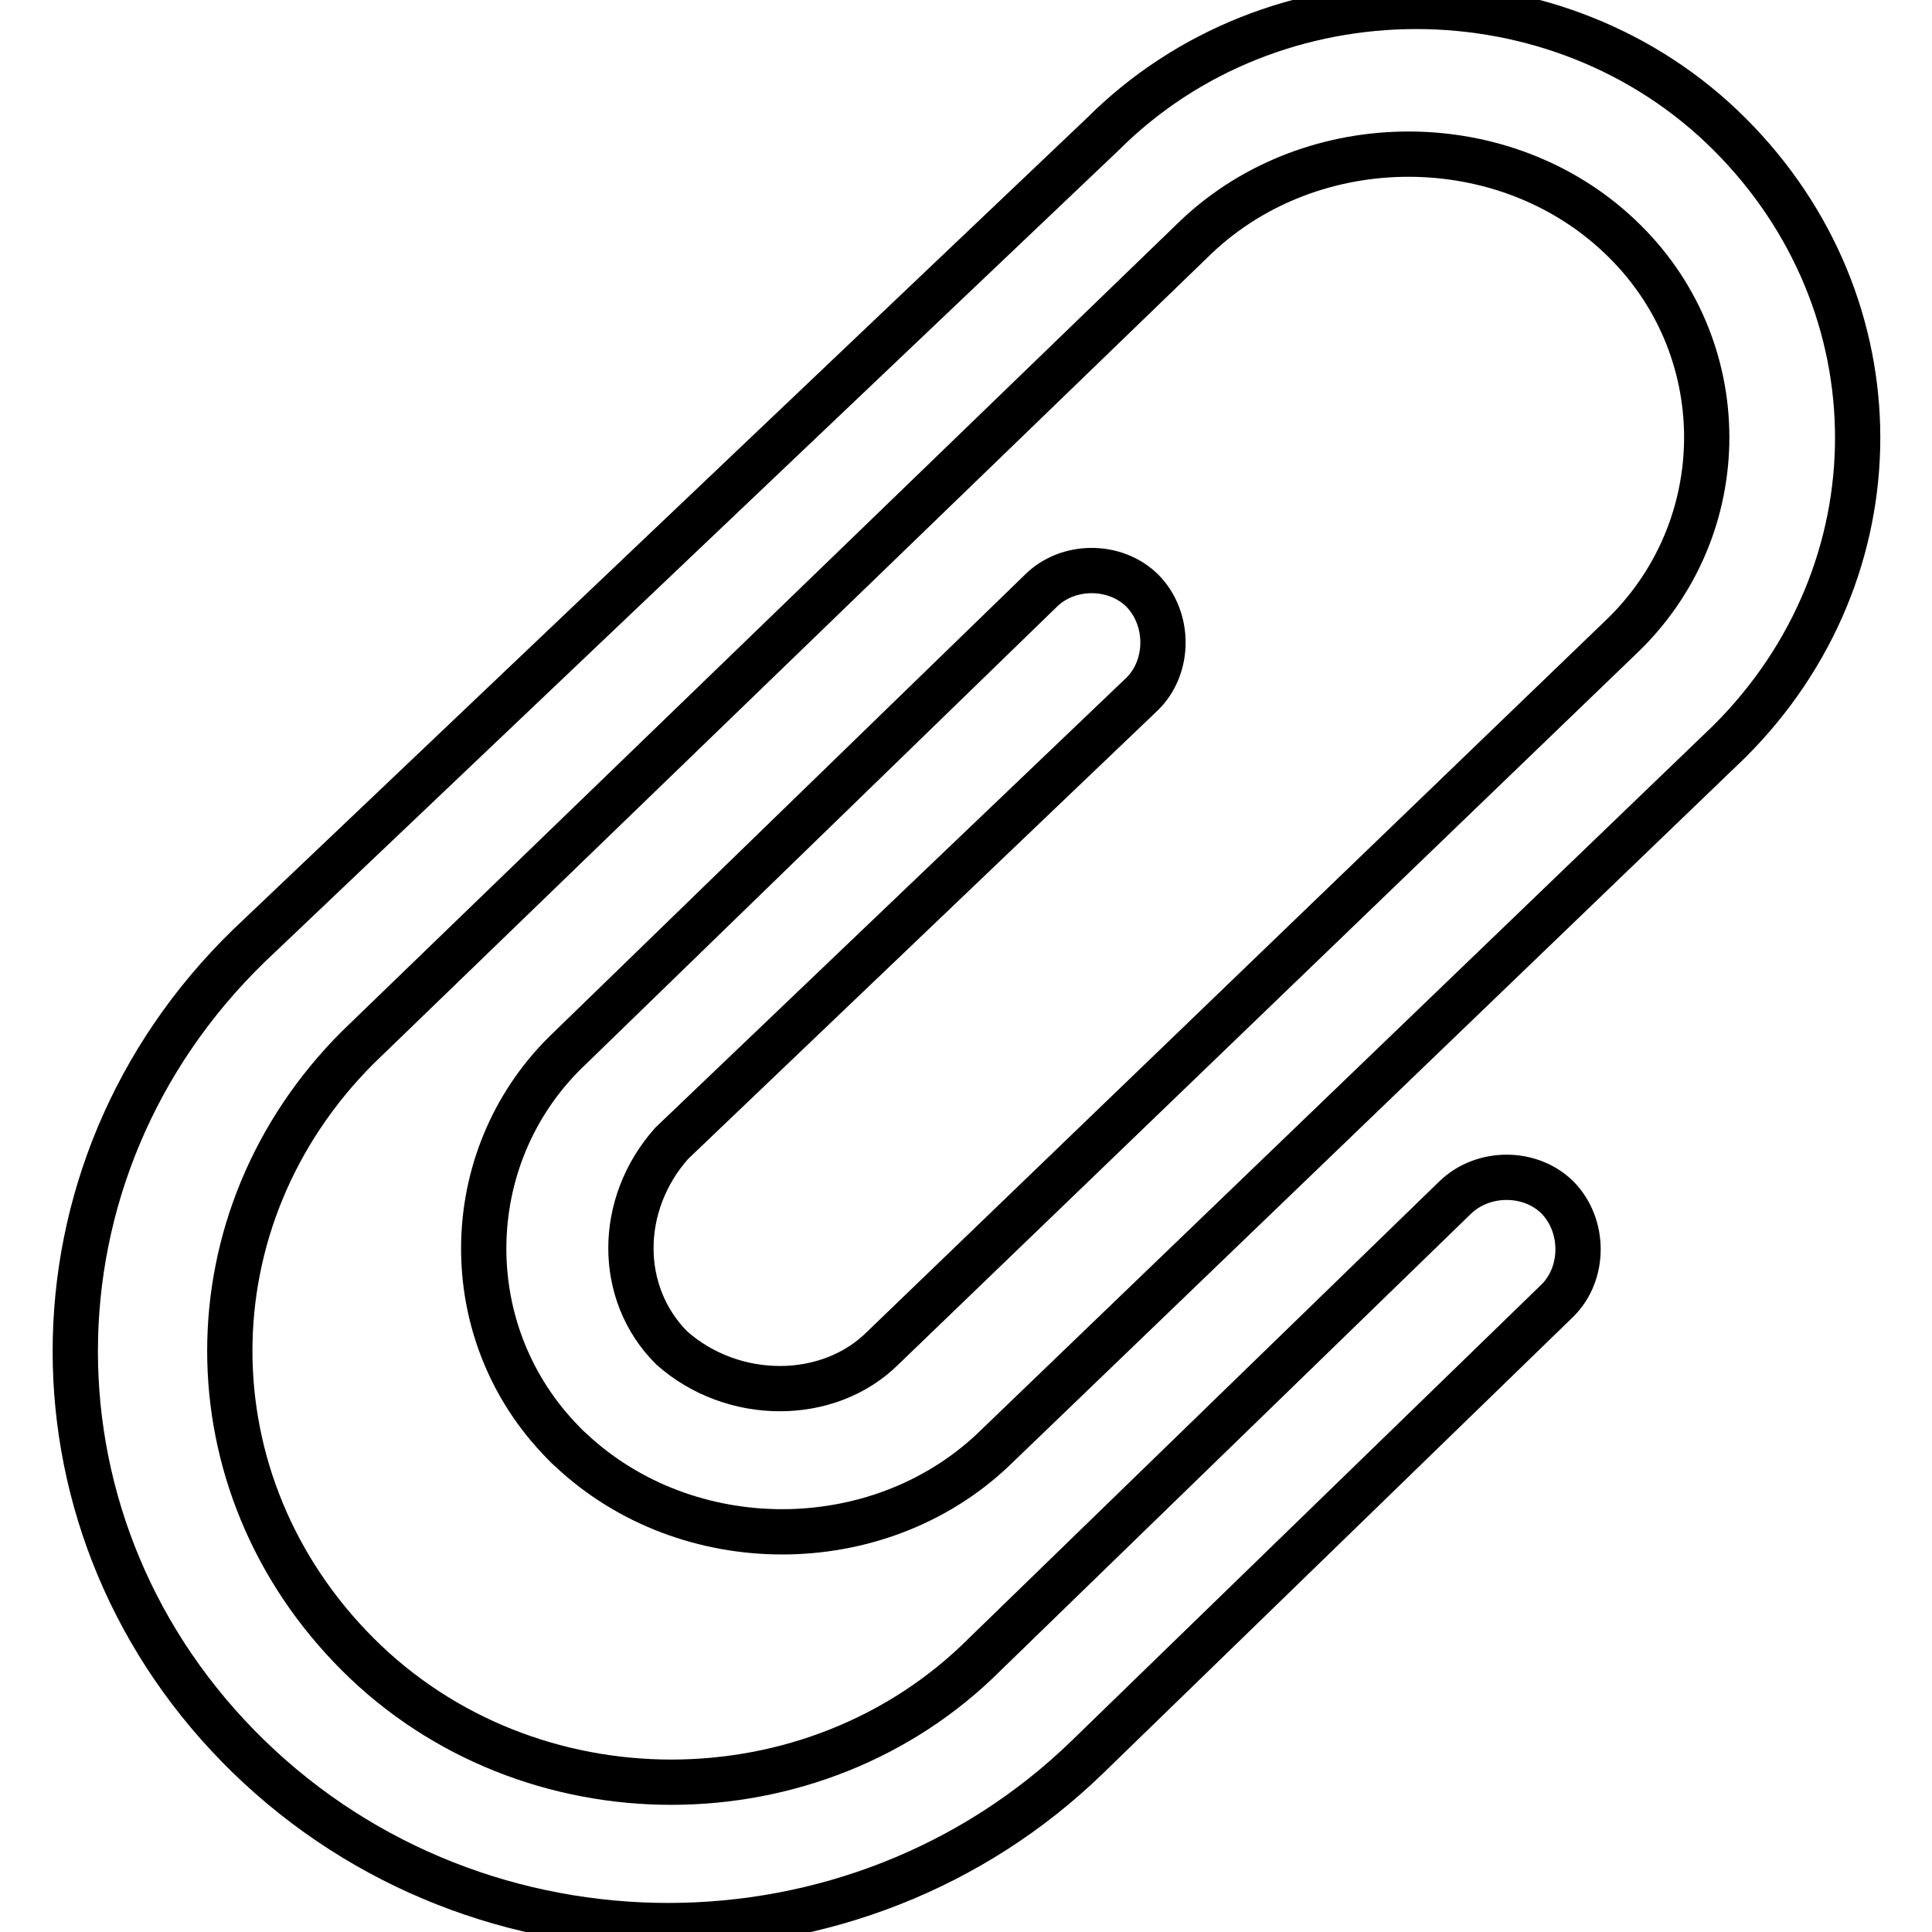
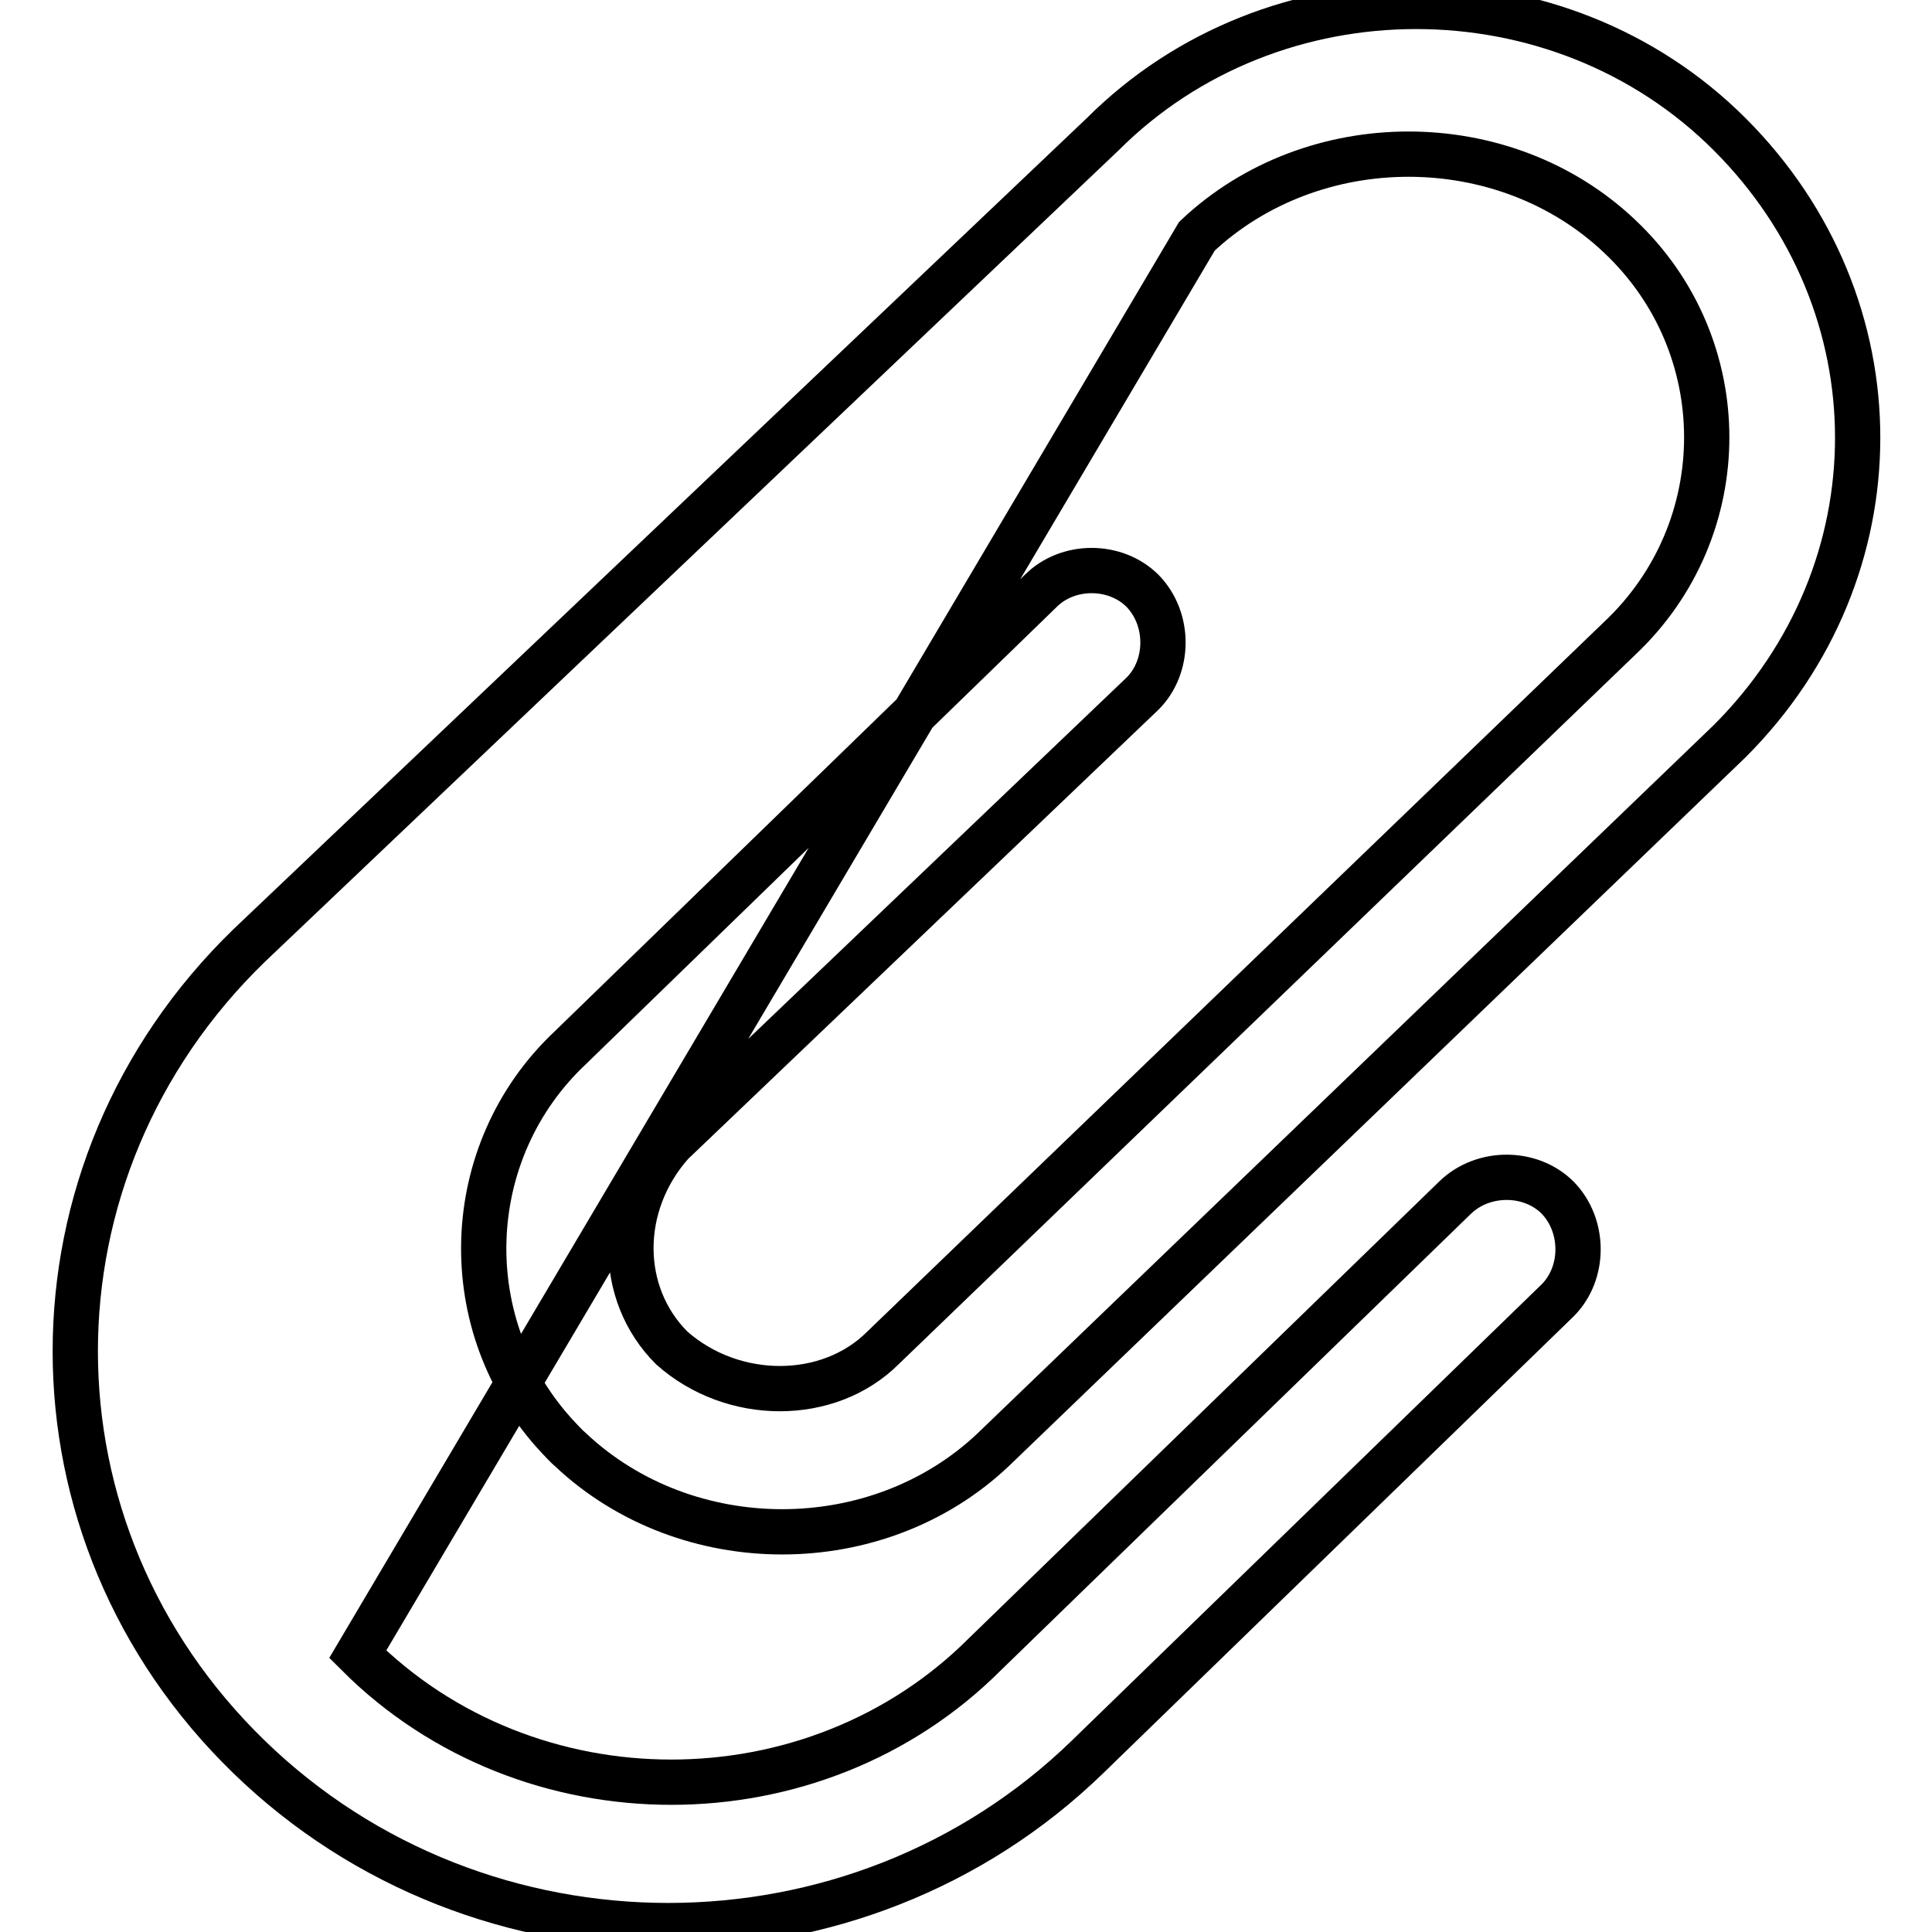
<svg xmlns="http://www.w3.org/2000/svg" version="1.1" x="0px" y="0px" viewBox="0 0 256 256" enable-background="new 0 0 256 256" xml:space="preserve">
  <g>
-     <path stroke-width="6" fill-opacity="0" stroke="#000000" d="M151.4,91.9c3.6-3.6,3.6-9.9,0-13.6c-3.6-3.6-9.9-3.6-13.5,0l-62.3,60.5c-14.7,13.8-15.4,37-1.6,51.7 c0.5,0.5,1,1.1,1.6,1.6c15.4,14.5,40.7,14.5,56,0l97.6-93.9c22.6-22.6,22.6-57.8,0-80.4c-22.6-22.6-60.5-22.6-83.1,0L33,125.3 C2.3,155.1,2.3,203,33,232.8c30.7,29.8,80.4,29.8,111.1,0l62.3-60.5c3.6-3.6,3.6-9.9,0-13.6c-3.6-3.6-9.9-3.6-13.6,0l-62.3,60.5 c-22.6,22.6-60.5,22.6-83.1,0c-22.6-22.6-22.6-57.8,0-80.4L158.6,31.3c15.4-14.5,40.7-14.5,56,0c15.4,14.5,15.4,38.8,0,53.3 L117,178.6c-7.2,7.2-19.9,7.2-28,0c-7.2-7.2-7.2-19,0-27.1L151.4,91.9z" />
+     <path stroke-width="6" fill-opacity="0" stroke="#000000" d="M151.4,91.9c3.6-3.6,3.6-9.9,0-13.6c-3.6-3.6-9.9-3.6-13.5,0l-62.3,60.5c-14.7,13.8-15.4,37-1.6,51.7 c0.5,0.5,1,1.1,1.6,1.6c15.4,14.5,40.7,14.5,56,0l97.6-93.9c22.6-22.6,22.6-57.8,0-80.4c-22.6-22.6-60.5-22.6-83.1,0L33,125.3 C2.3,155.1,2.3,203,33,232.8c30.7,29.8,80.4,29.8,111.1,0l62.3-60.5c3.6-3.6,3.6-9.9,0-13.6c-3.6-3.6-9.9-3.6-13.6,0l-62.3,60.5 c-22.6,22.6-60.5,22.6-83.1,0L158.6,31.3c15.4-14.5,40.7-14.5,56,0c15.4,14.5,15.4,38.8,0,53.3 L117,178.6c-7.2,7.2-19.9,7.2-28,0c-7.2-7.2-7.2-19,0-27.1L151.4,91.9z" />
  </g>
</svg>